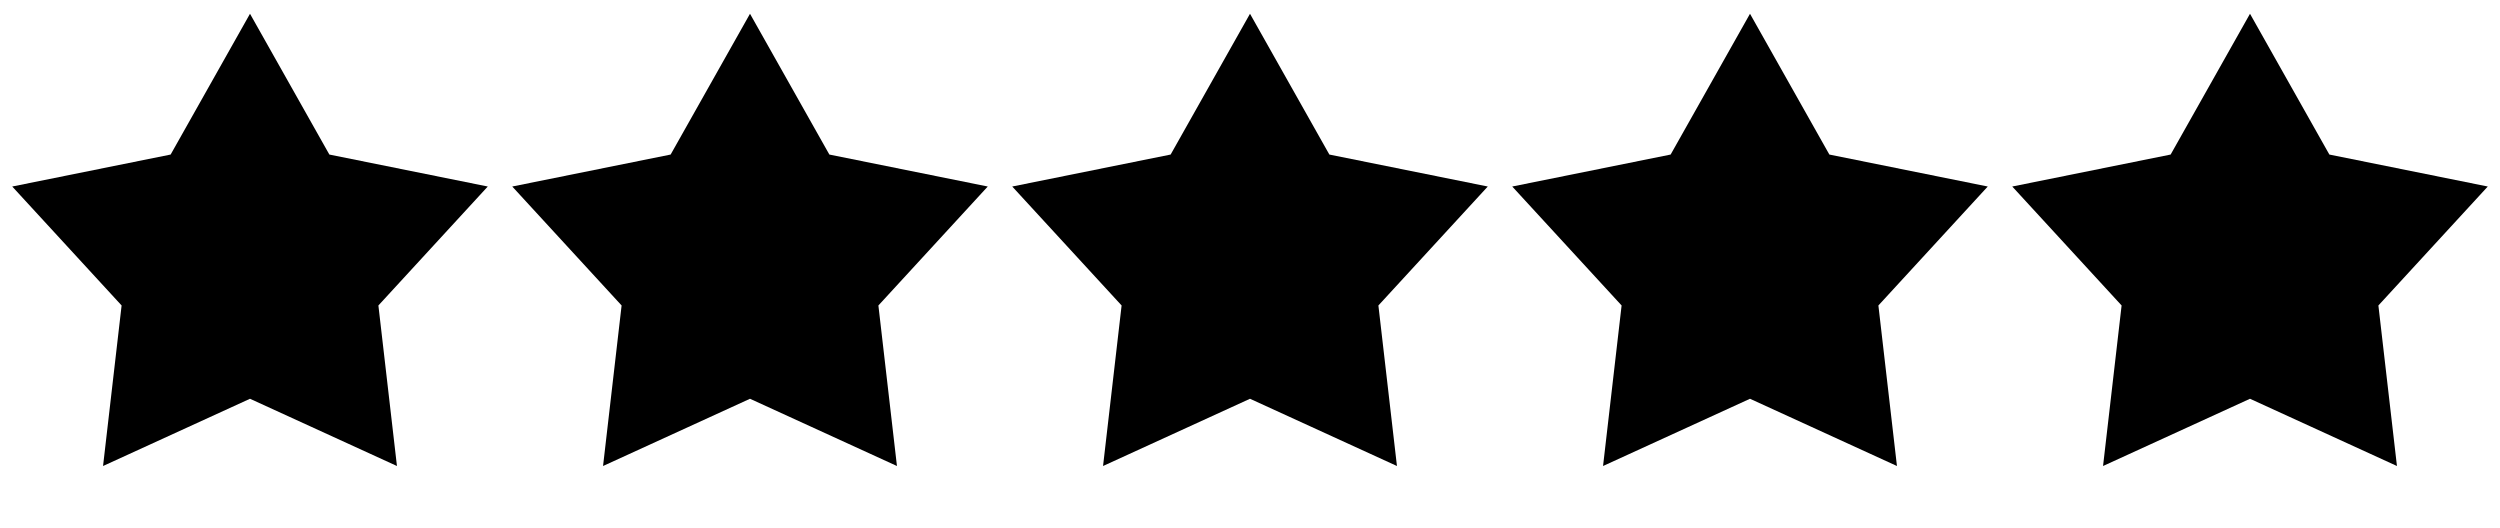
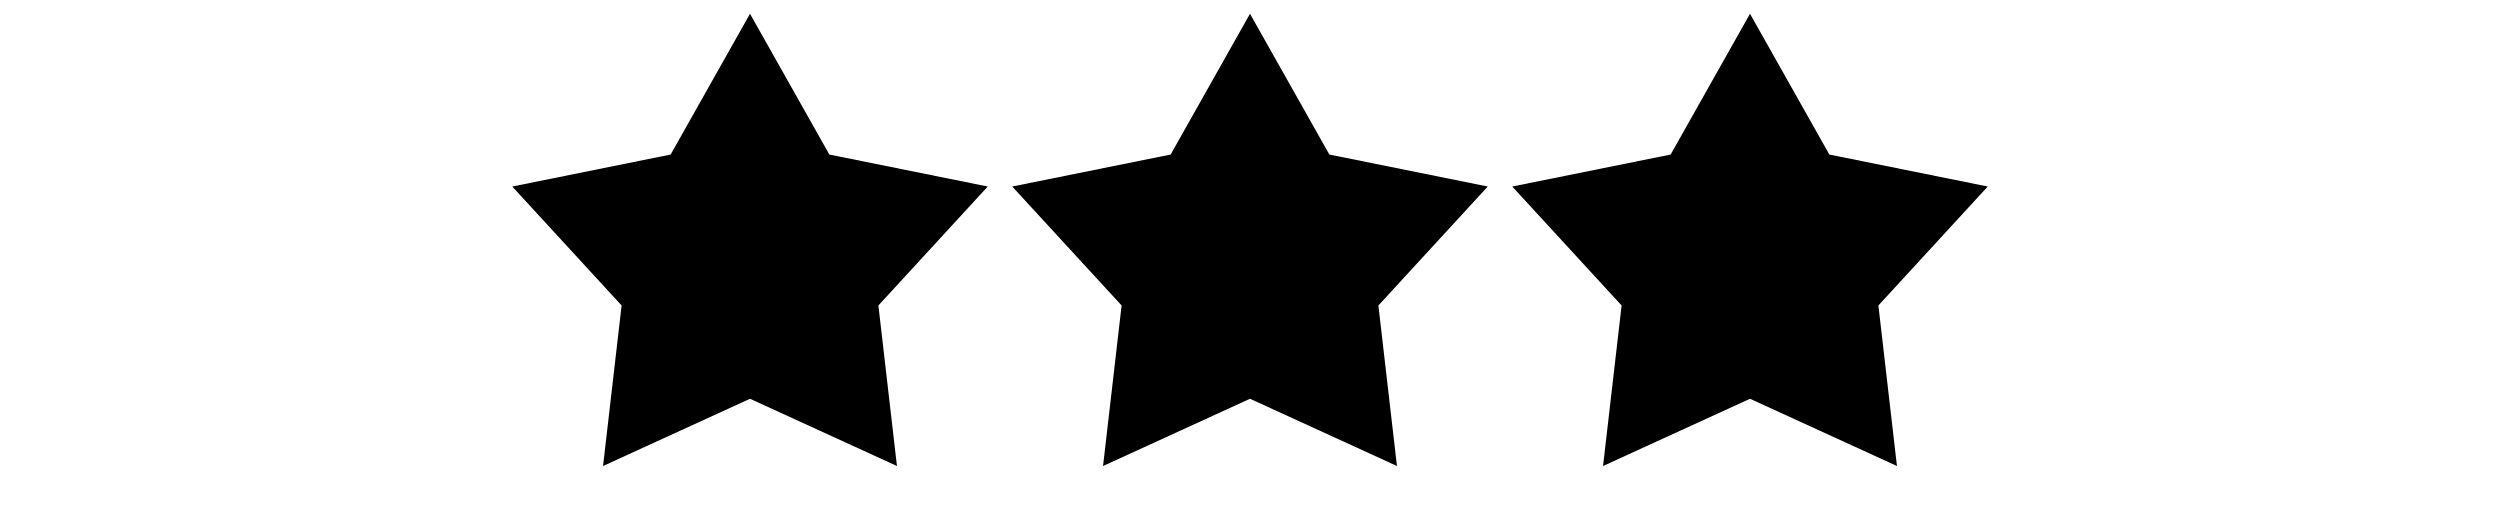
<svg xmlns="http://www.w3.org/2000/svg" width="109" height="23" viewBox="0 0 109 23" fill="none">
-   <path d="M10.9 0.6L14.36 6.738L21.267 8.132L16.498 13.319L17.307 20.318L10.9 17.386L4.493 20.318L5.302 13.319L0.533 8.132L7.44 6.738L10.9 0.6Z" fill="black" />
  <path d="M32.7 0.6L36.16 6.738L43.066 8.132L38.298 13.319L39.107 20.318L32.7 17.386L26.293 20.318L27.102 13.319L22.334 8.132L29.24 6.738L32.7 0.6Z" fill="black" />
  <path d="M54.5 0.6L57.96 6.738L64.867 8.132L60.098 13.319L60.907 20.318L54.5 17.386L48.093 20.318L48.902 13.319L44.133 8.132L51.04 6.738L54.5 0.6Z" fill="black" />
  <path d="M76.3 0.6L79.76 6.738L86.666 8.132L81.898 13.319L82.707 20.318L76.3 17.386L69.893 20.318L70.702 13.319L65.933 8.132L72.84 6.738L76.3 0.6Z" fill="black" />
-   <path d="M98.1 0.6L101.56 6.738L108.467 8.132L103.698 13.319L104.507 20.318L98.1 17.386L91.693 20.318L92.502 13.319L87.734 8.132L94.64 6.738L98.1 0.6Z" fill="black" />
</svg>